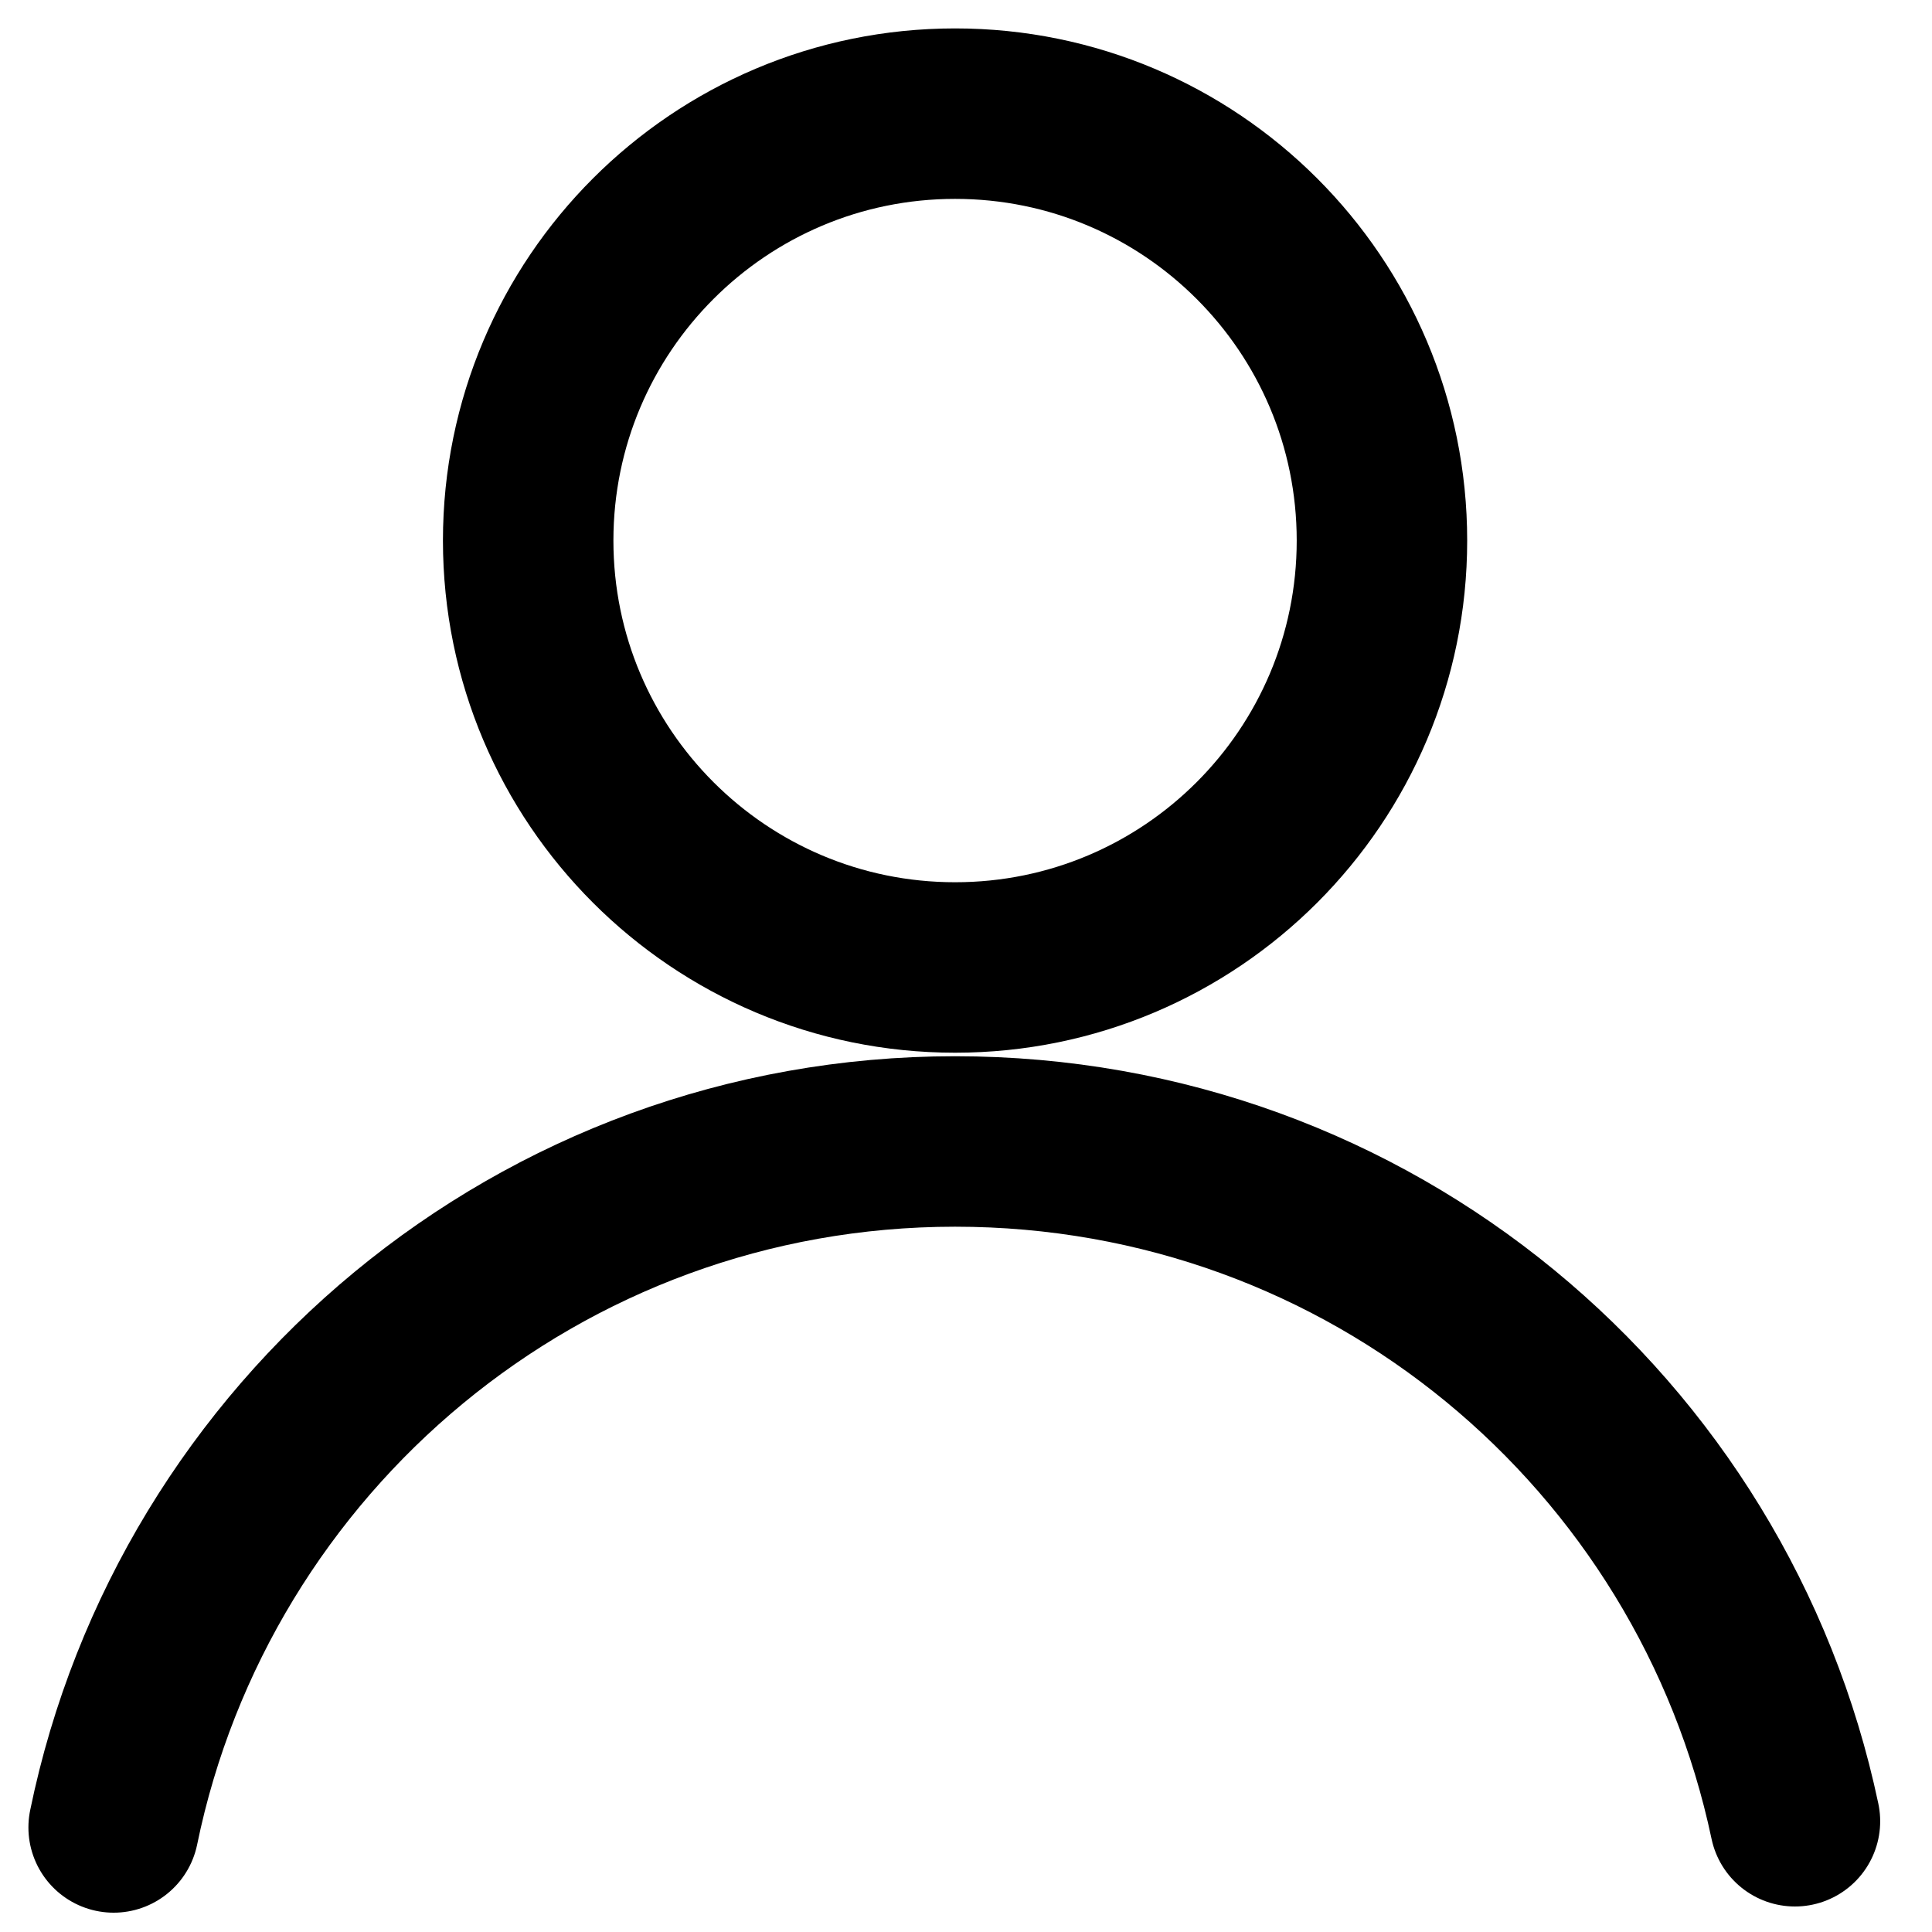
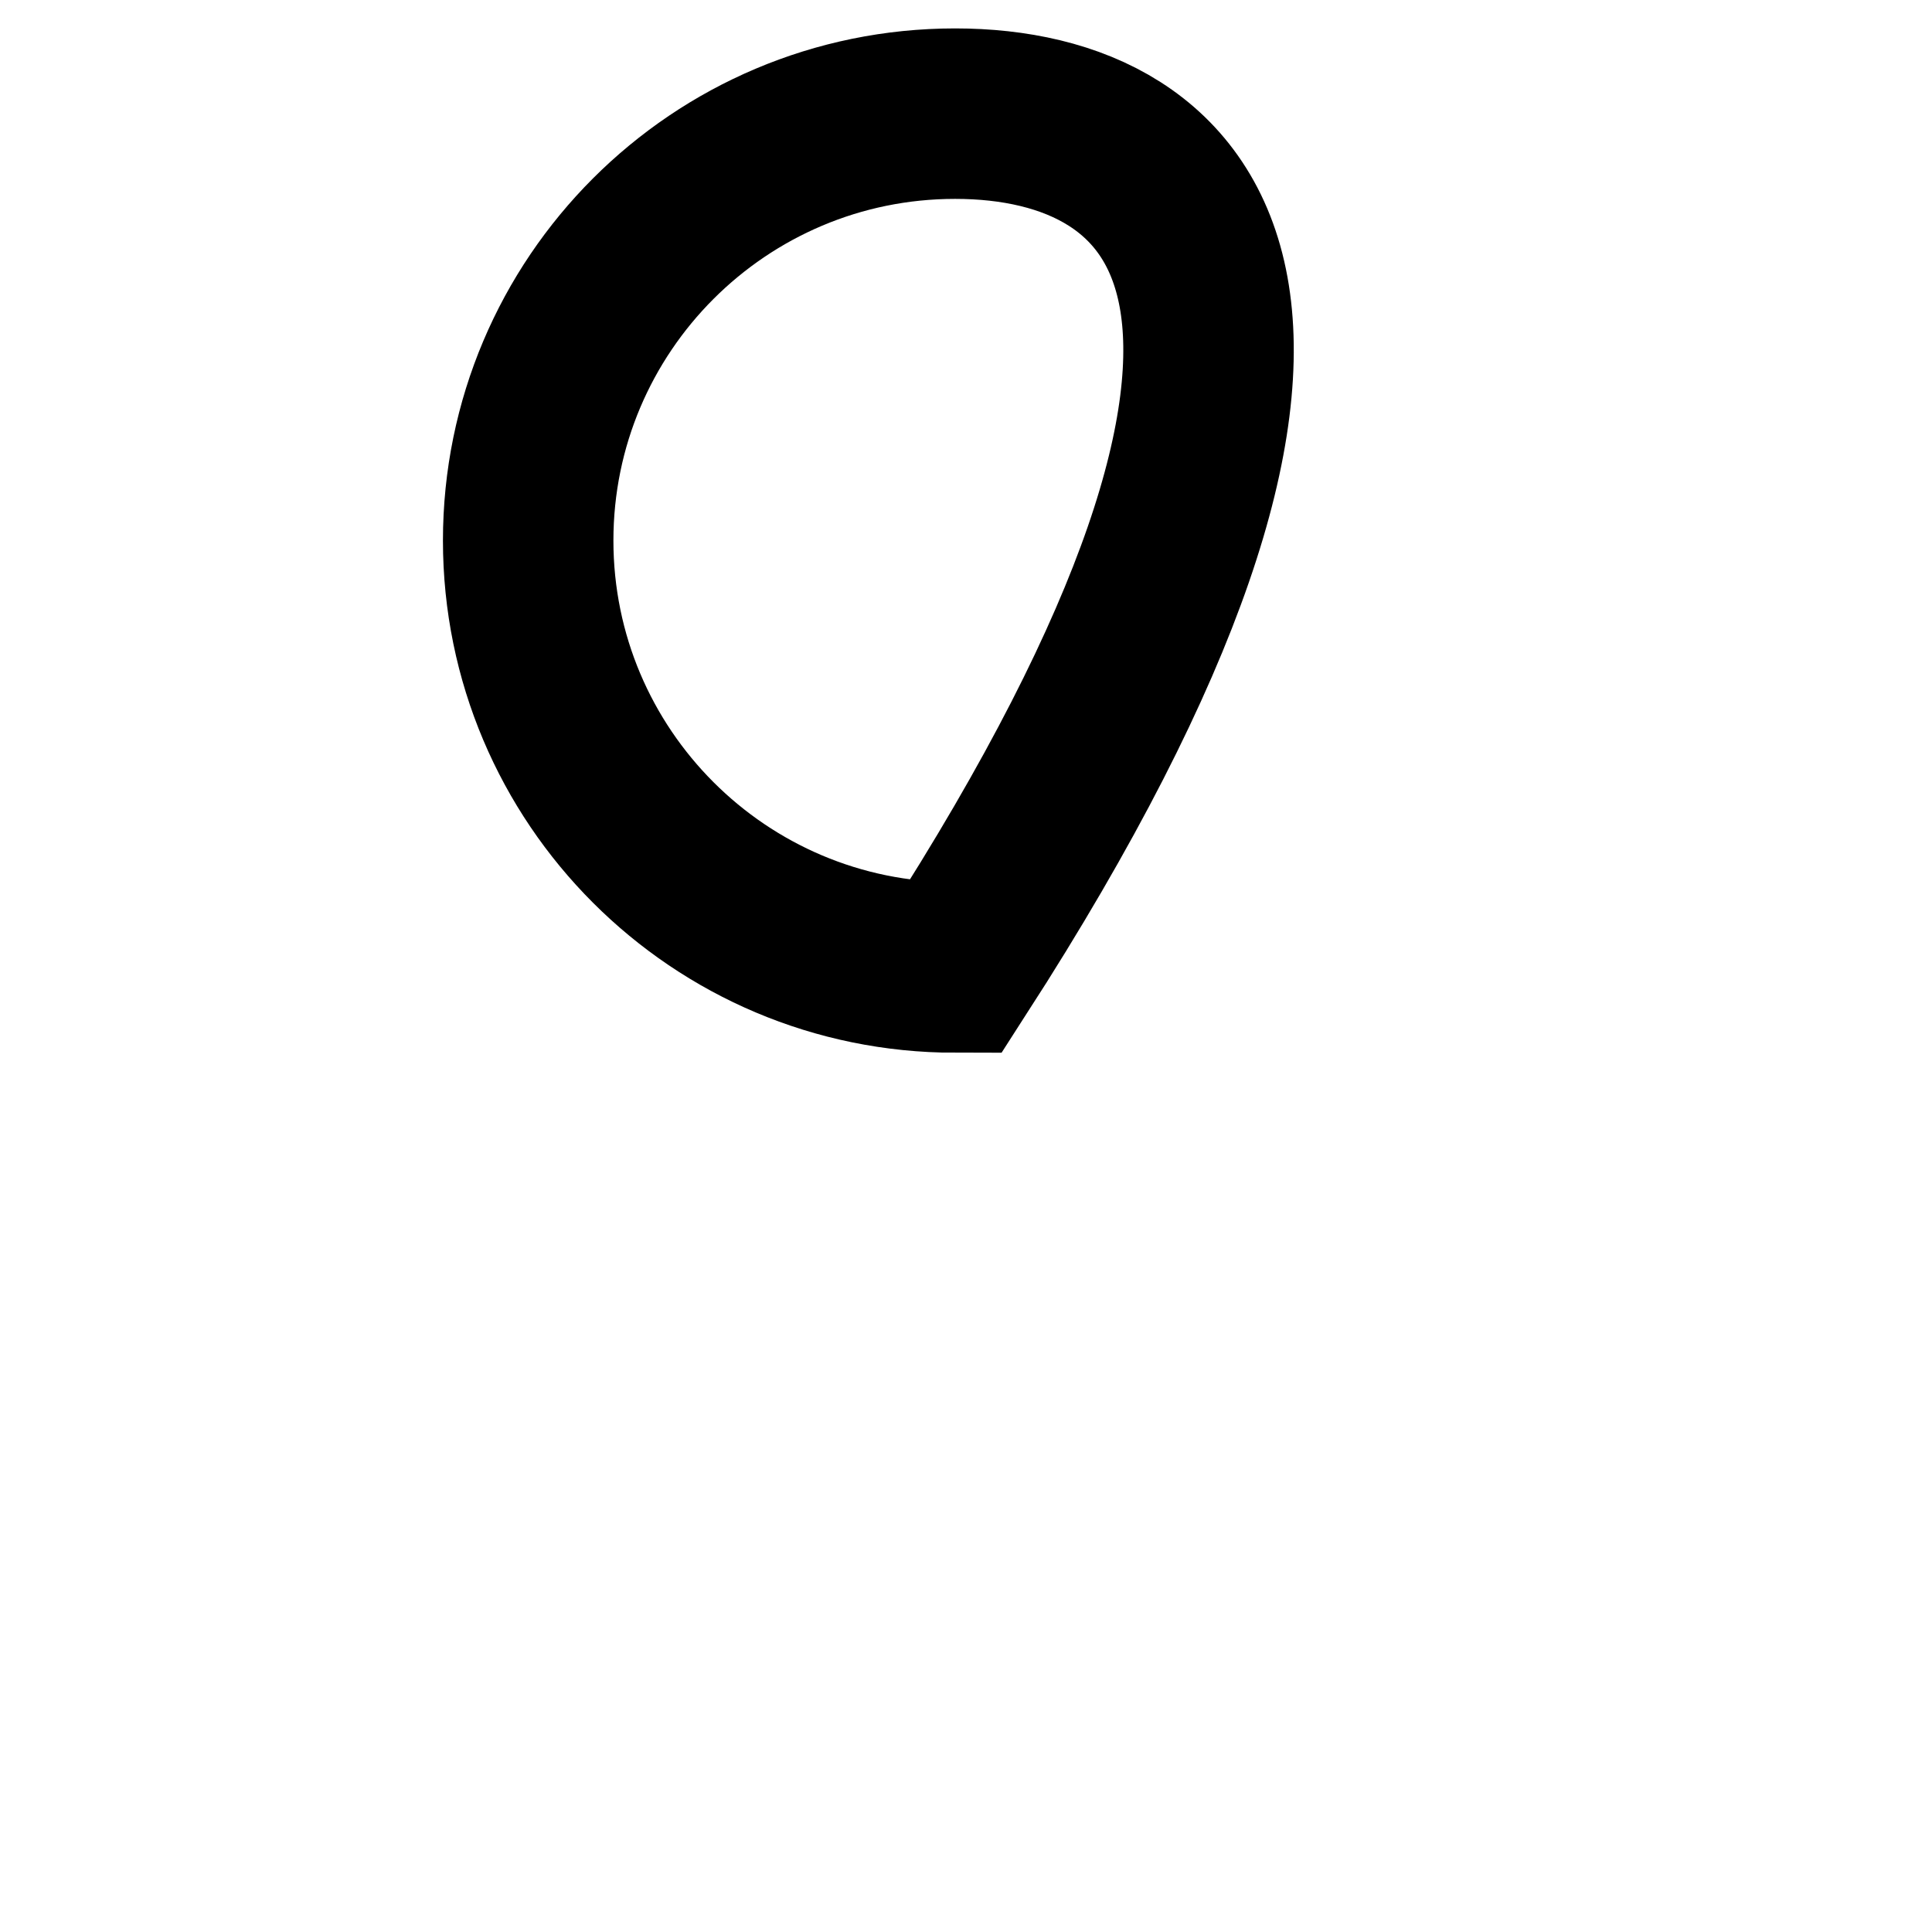
<svg xmlns="http://www.w3.org/2000/svg" width="34" height="34" viewBox="0 0 34 34" fill="none">
-   <path d="M16.808 17.026C20.957 17.026 24.32 13.662 24.32 9.513C24.32 5.364 20.957 2 16.808 2C12.659 2 9.295 5.364 9.295 9.513C9.295 13.662 12.659 17.026 16.808 17.026Z" stroke="black" stroke-width="3" stroke-miterlimit="10" />
-   <path d="M2 32.16C3.415 25.273 9.499 20.088 16.808 20.088C24.116 20.088 30.146 25.219 31.588 32.051" stroke="black" stroke-width="3" stroke-miterlimit="10" stroke-linecap="round" />
+   <path d="M16.808 17.026C24.32 5.364 20.957 2 16.808 2C12.659 2 9.295 5.364 9.295 9.513C9.295 13.662 12.659 17.026 16.808 17.026Z" stroke="black" stroke-width="3" stroke-miterlimit="10" />
</svg>